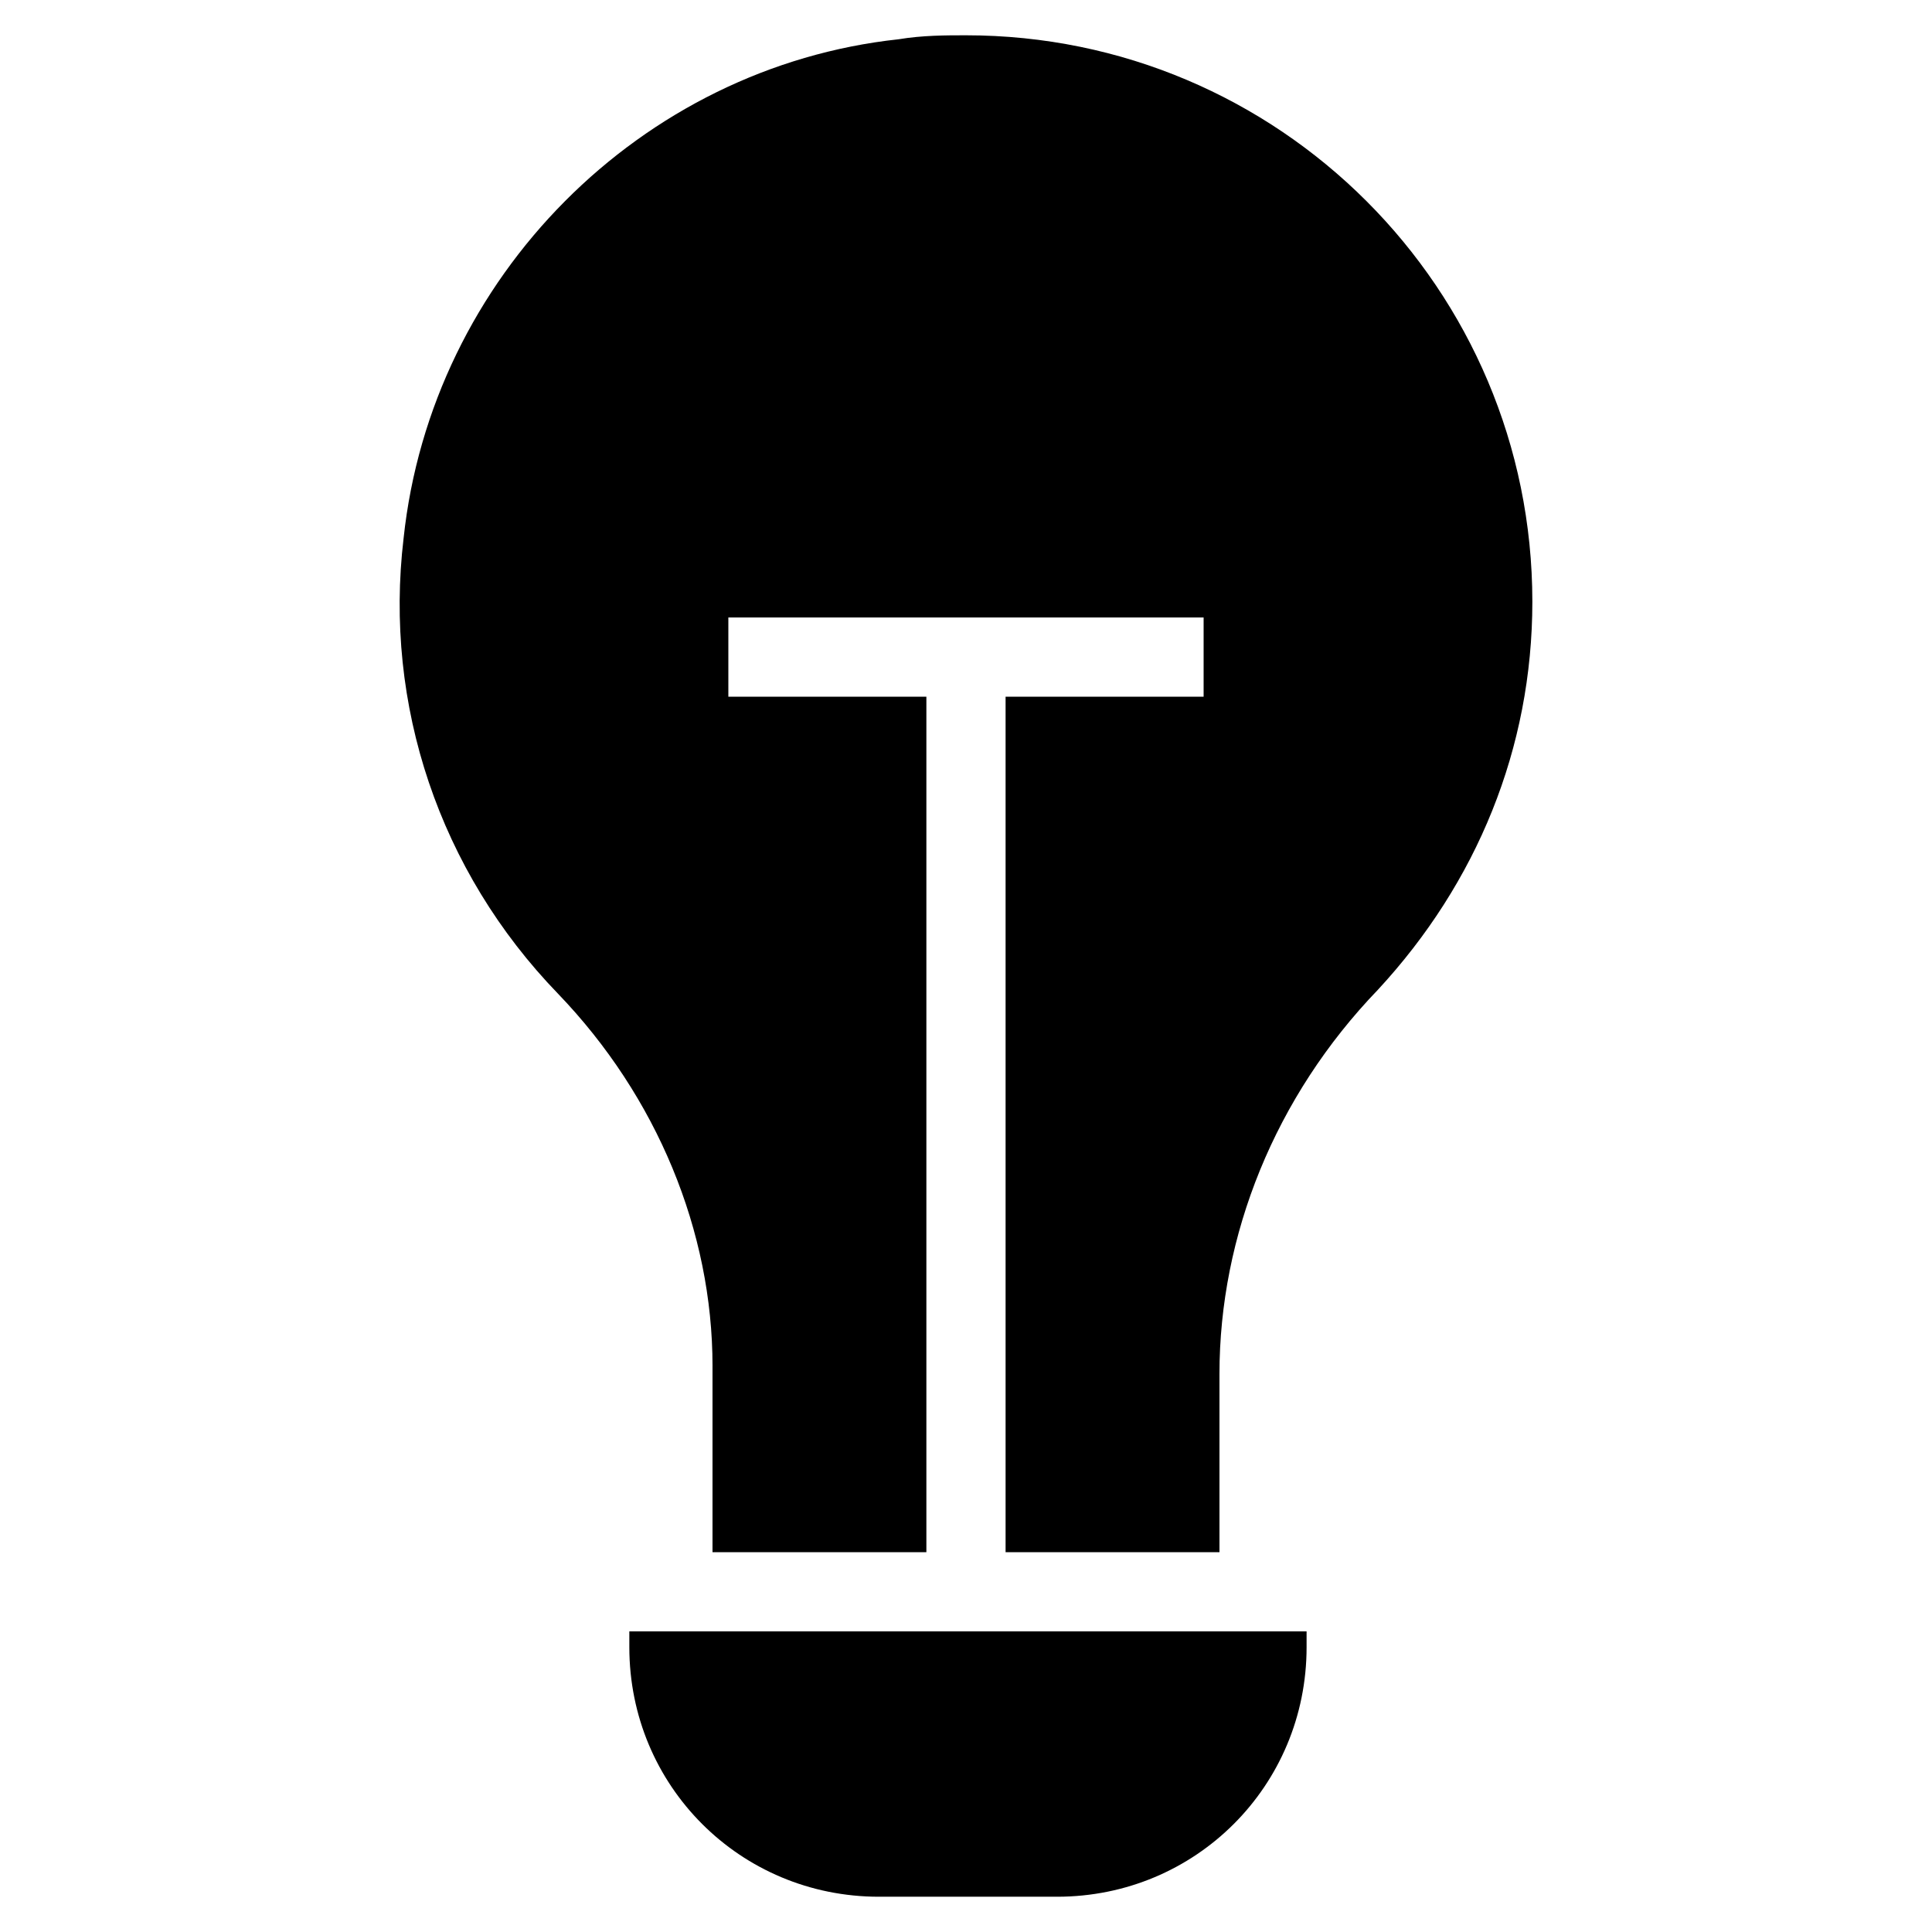
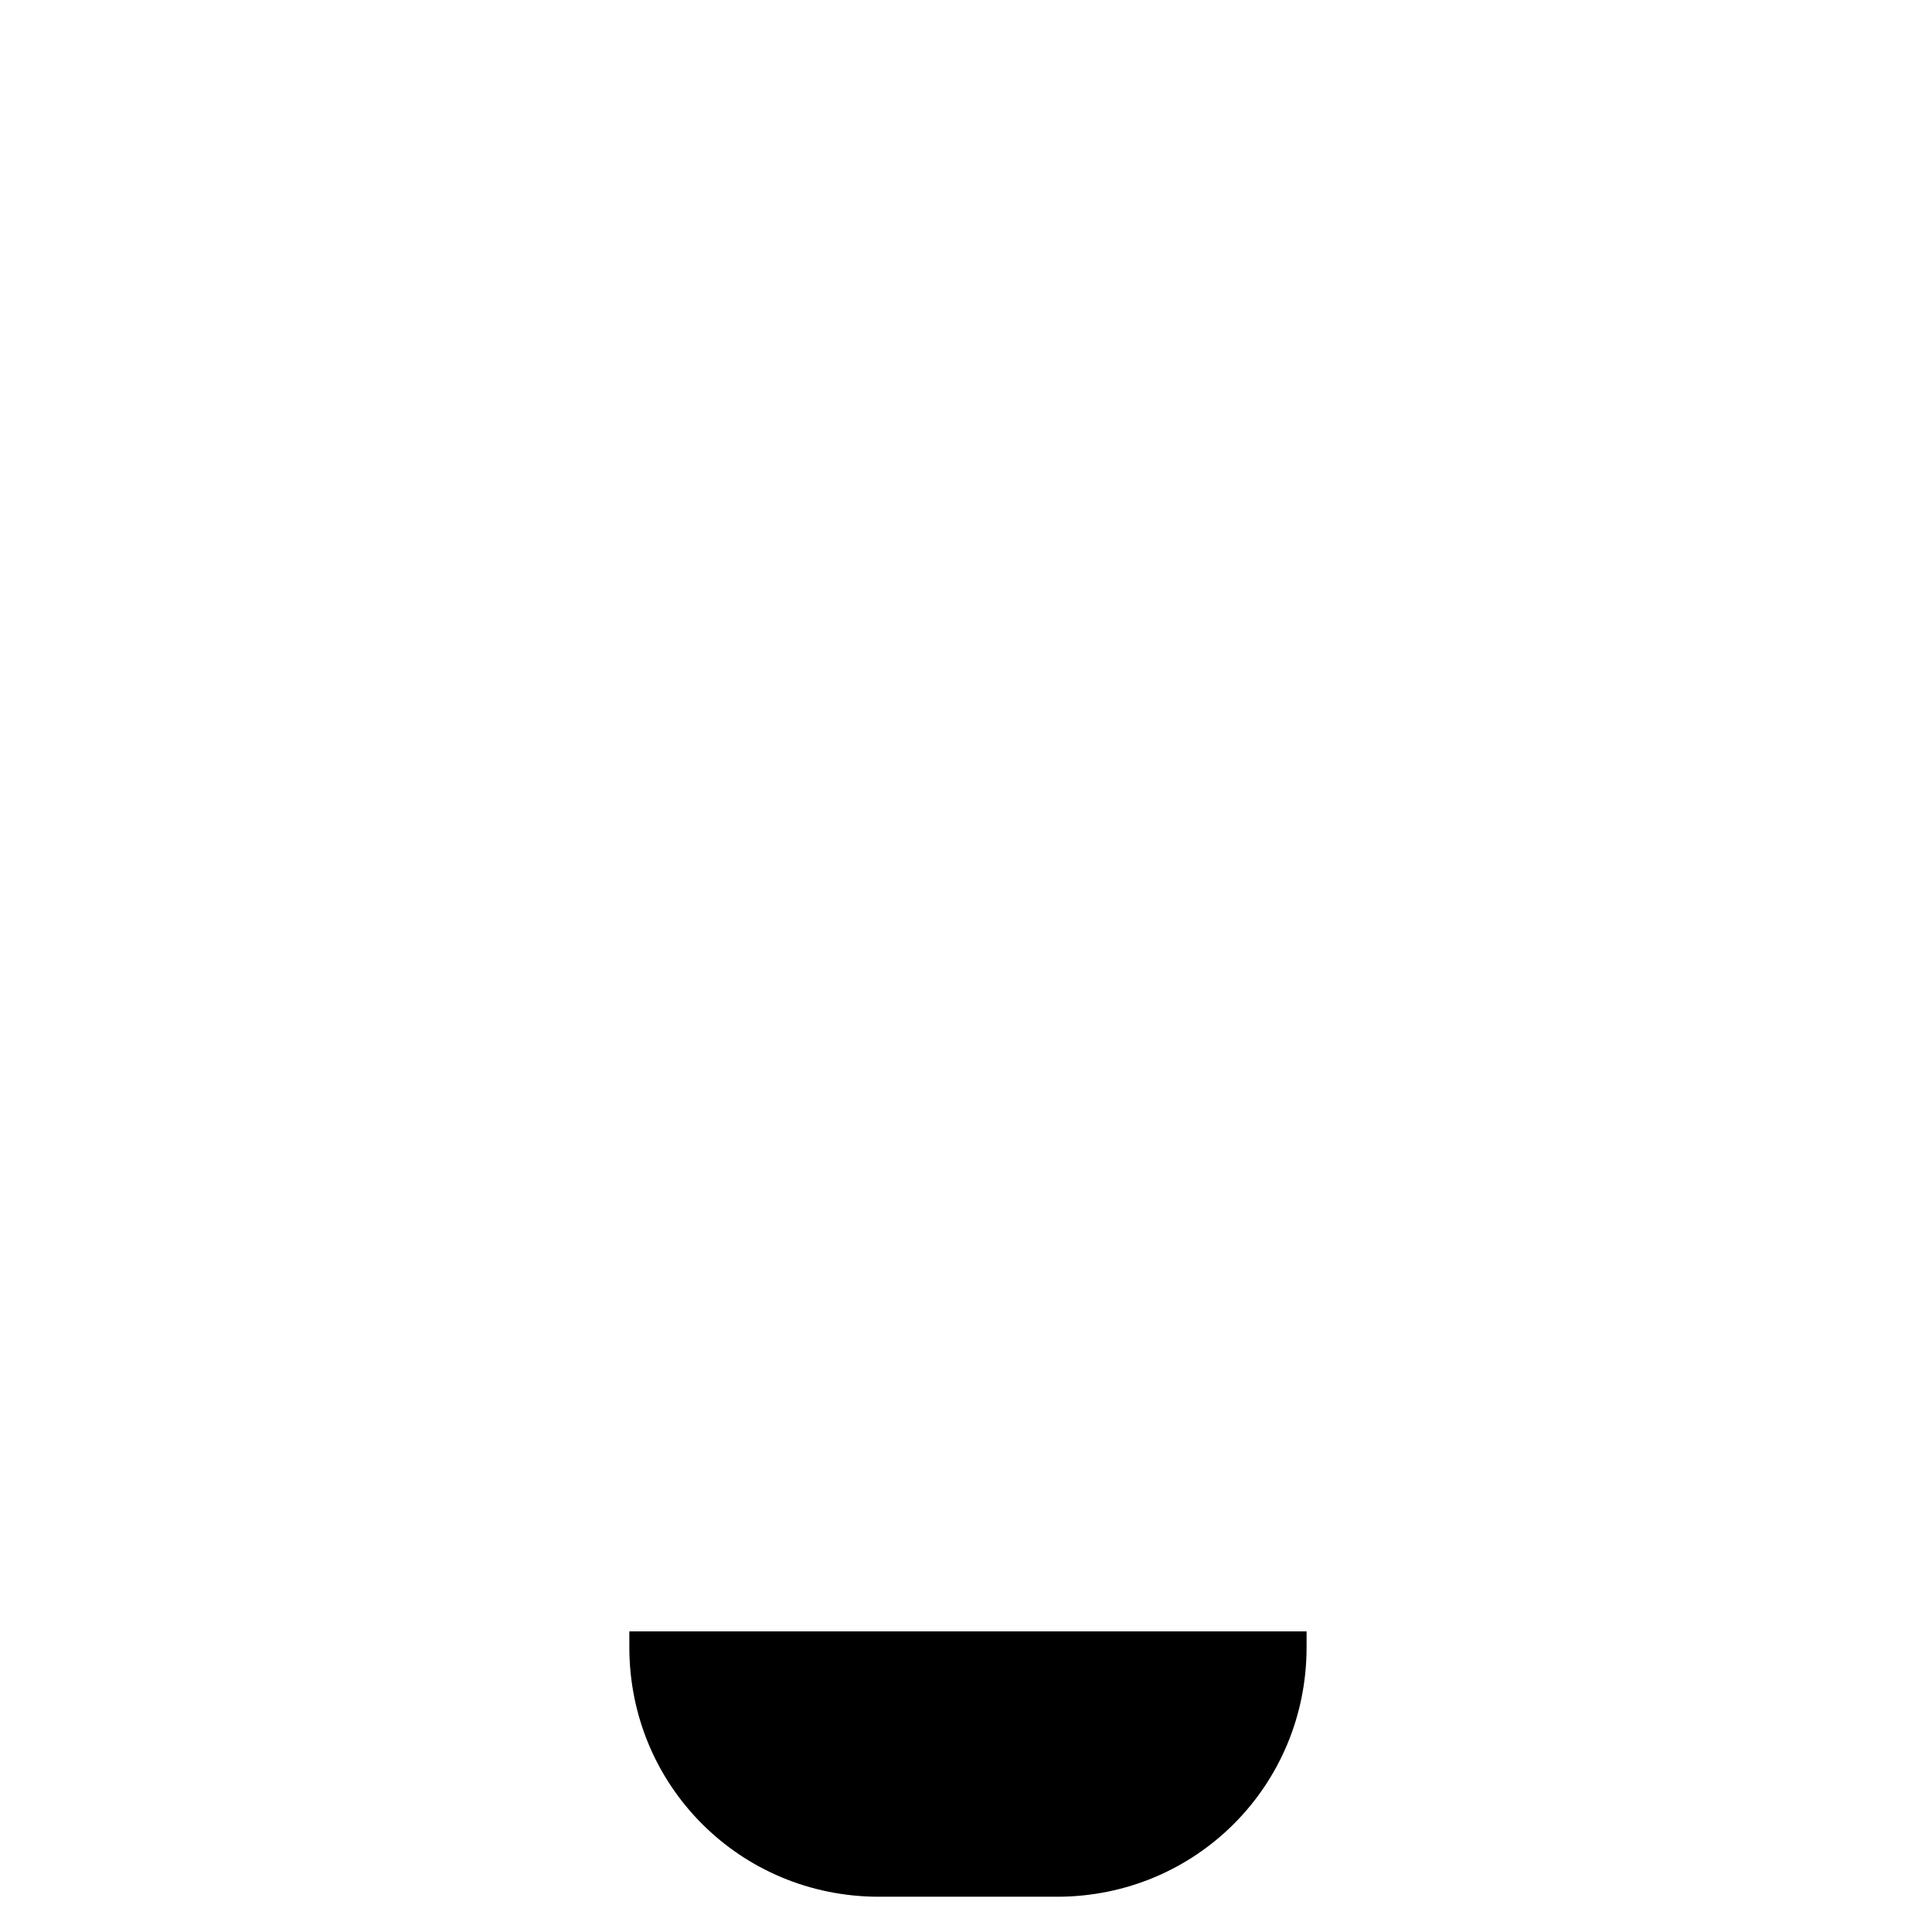
<svg xmlns="http://www.w3.org/2000/svg" fill="#000000" width="800px" height="800px" version="1.1" viewBox="144 144 512 512">
  <g>
-     <path d="m332.82 506.01v49.332h56.68v-226.71h-52.48v-20.992h125.95v20.992h-52.48v226.71h56.68v-47.23c0-36.734 14.695-73.473 41.984-101.81 26.238-28.34 40.934-64.027 40.934-102.86 0-82.918-67.176-150.09-150.09-150.09-5.246 0-11.547 0-17.844 1.051-68.223 7.348-123.85 62.977-131.2 132.25-5.246 44.082 9.445 88.168 40.934 120.7 26.238 27.289 40.934 62.973 40.934 98.66z" />
    <path d="m310.78 576.33v4.199c0 36.734 29.391 66.125 66.125 66.125h47.23c36.734 0 66.125-29.391 66.125-66.125v-4.199z" />
  </g>
</svg>